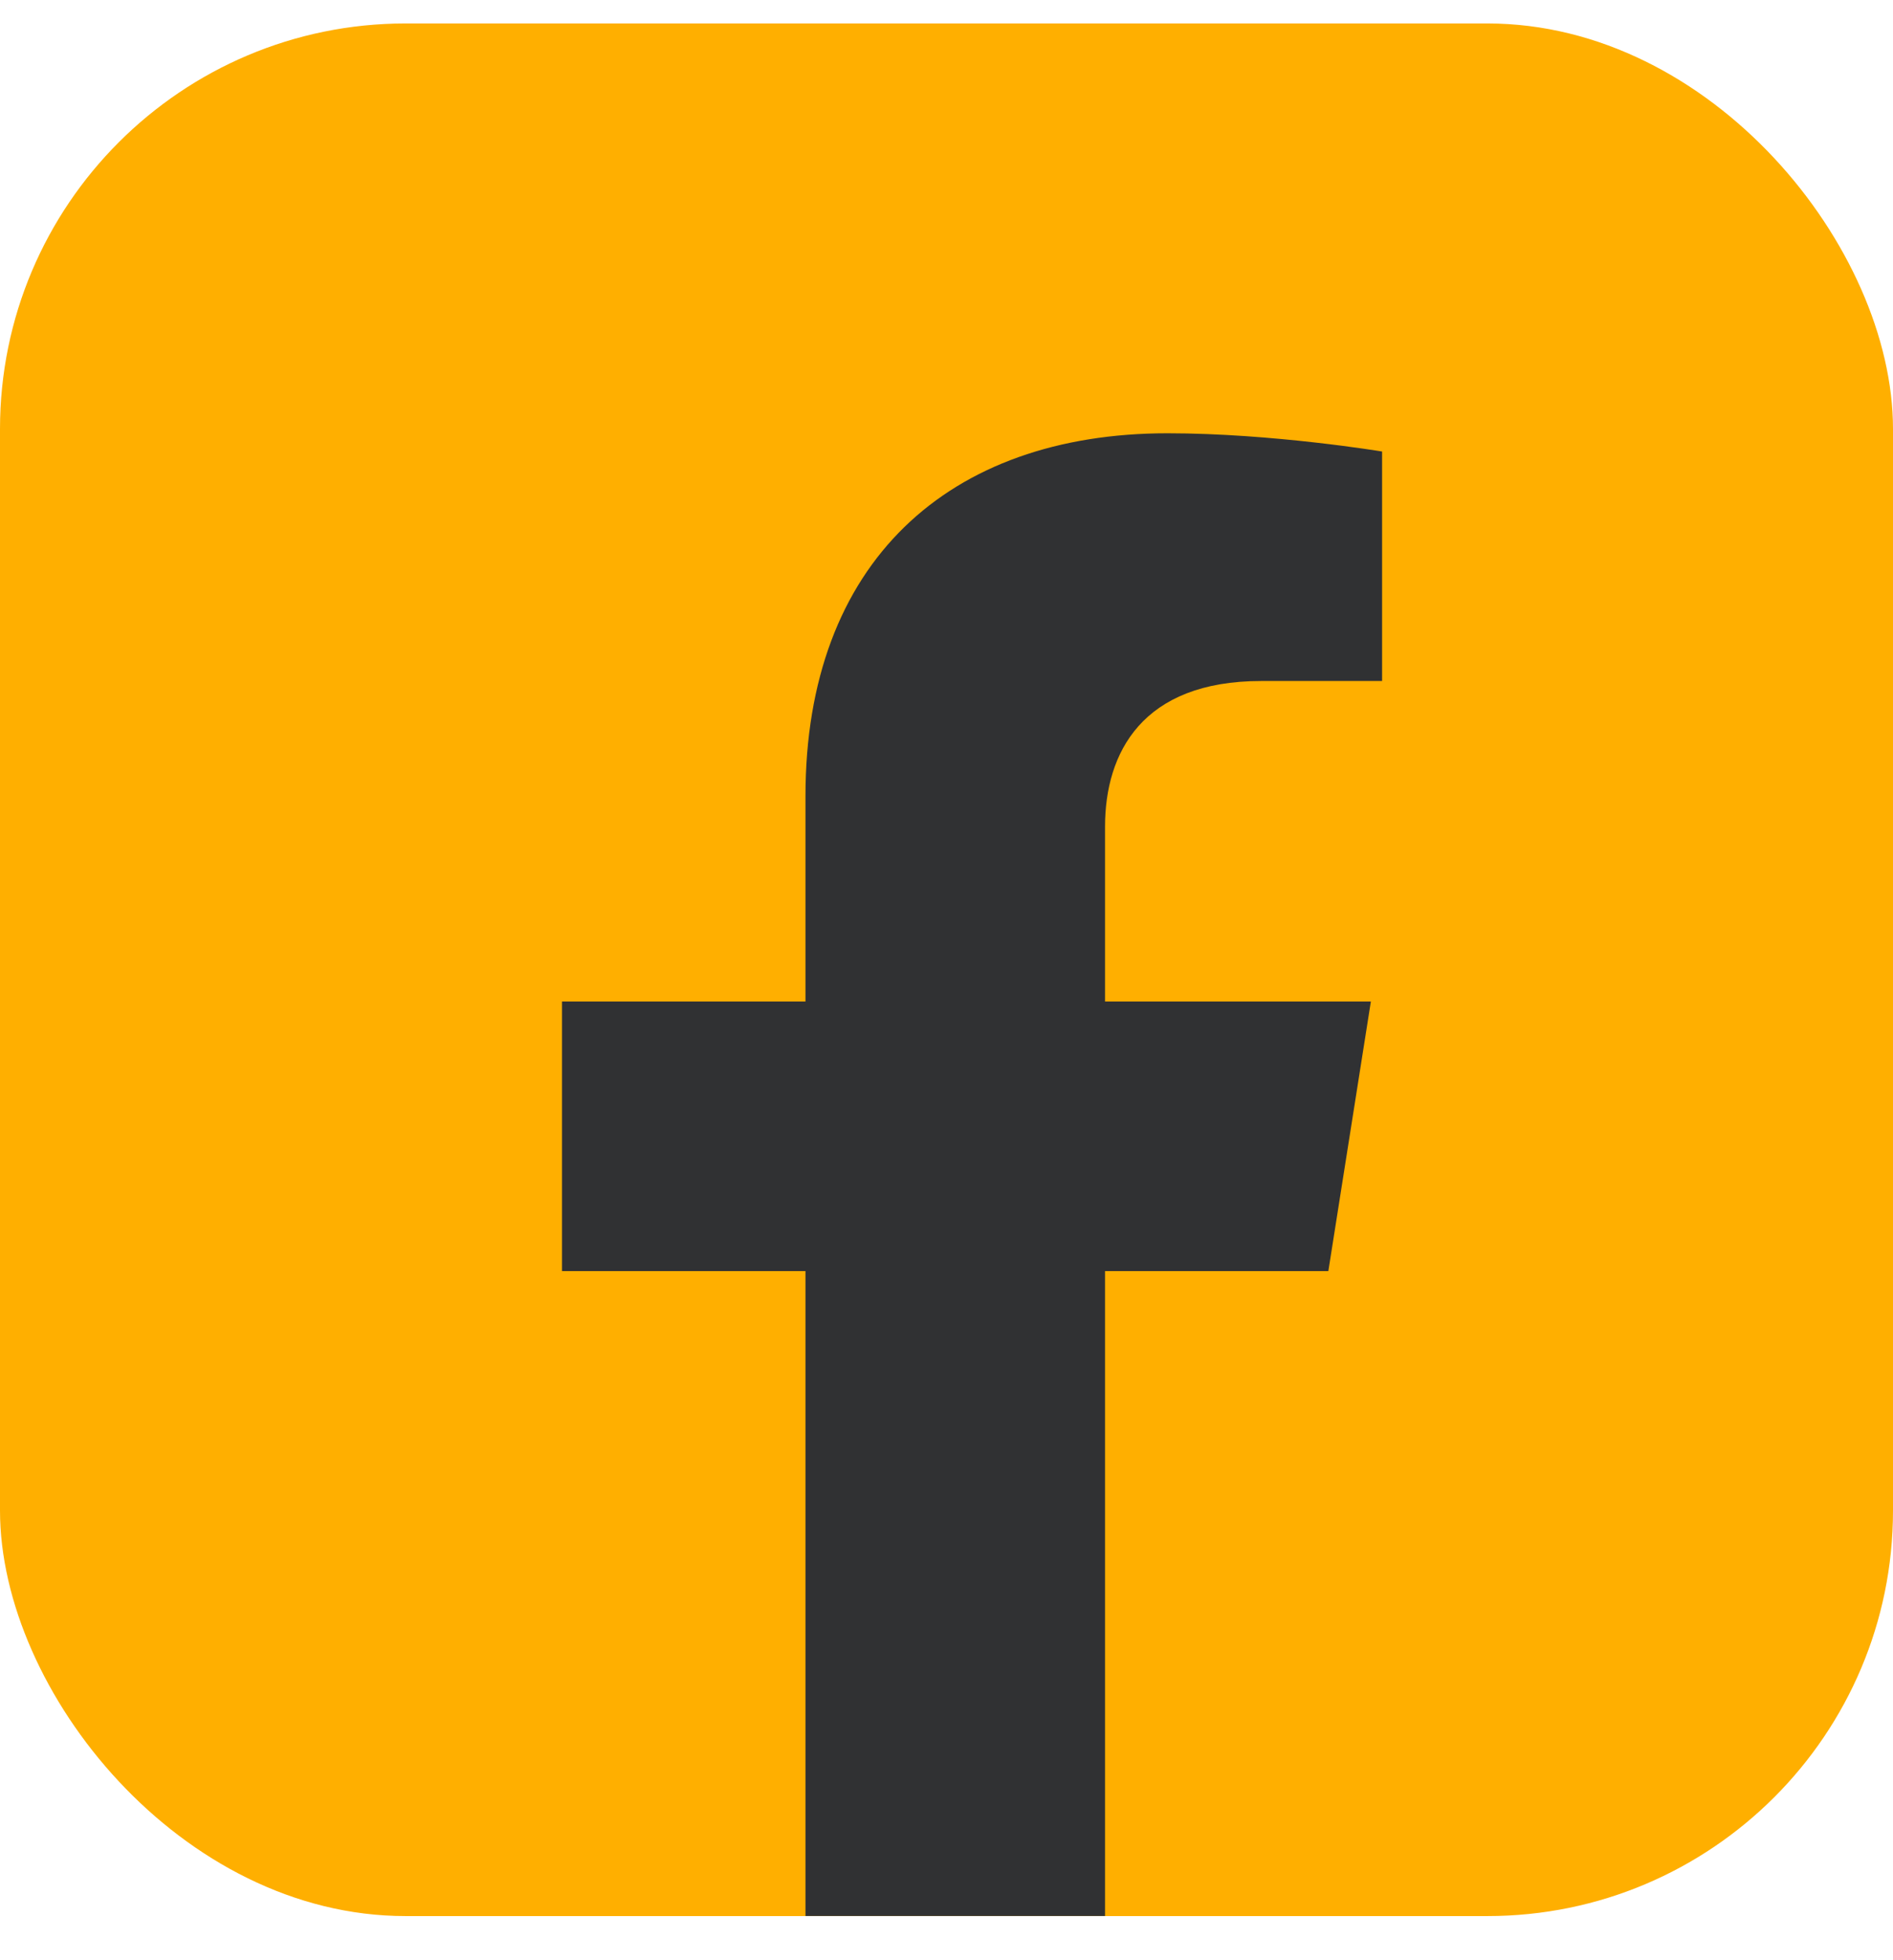
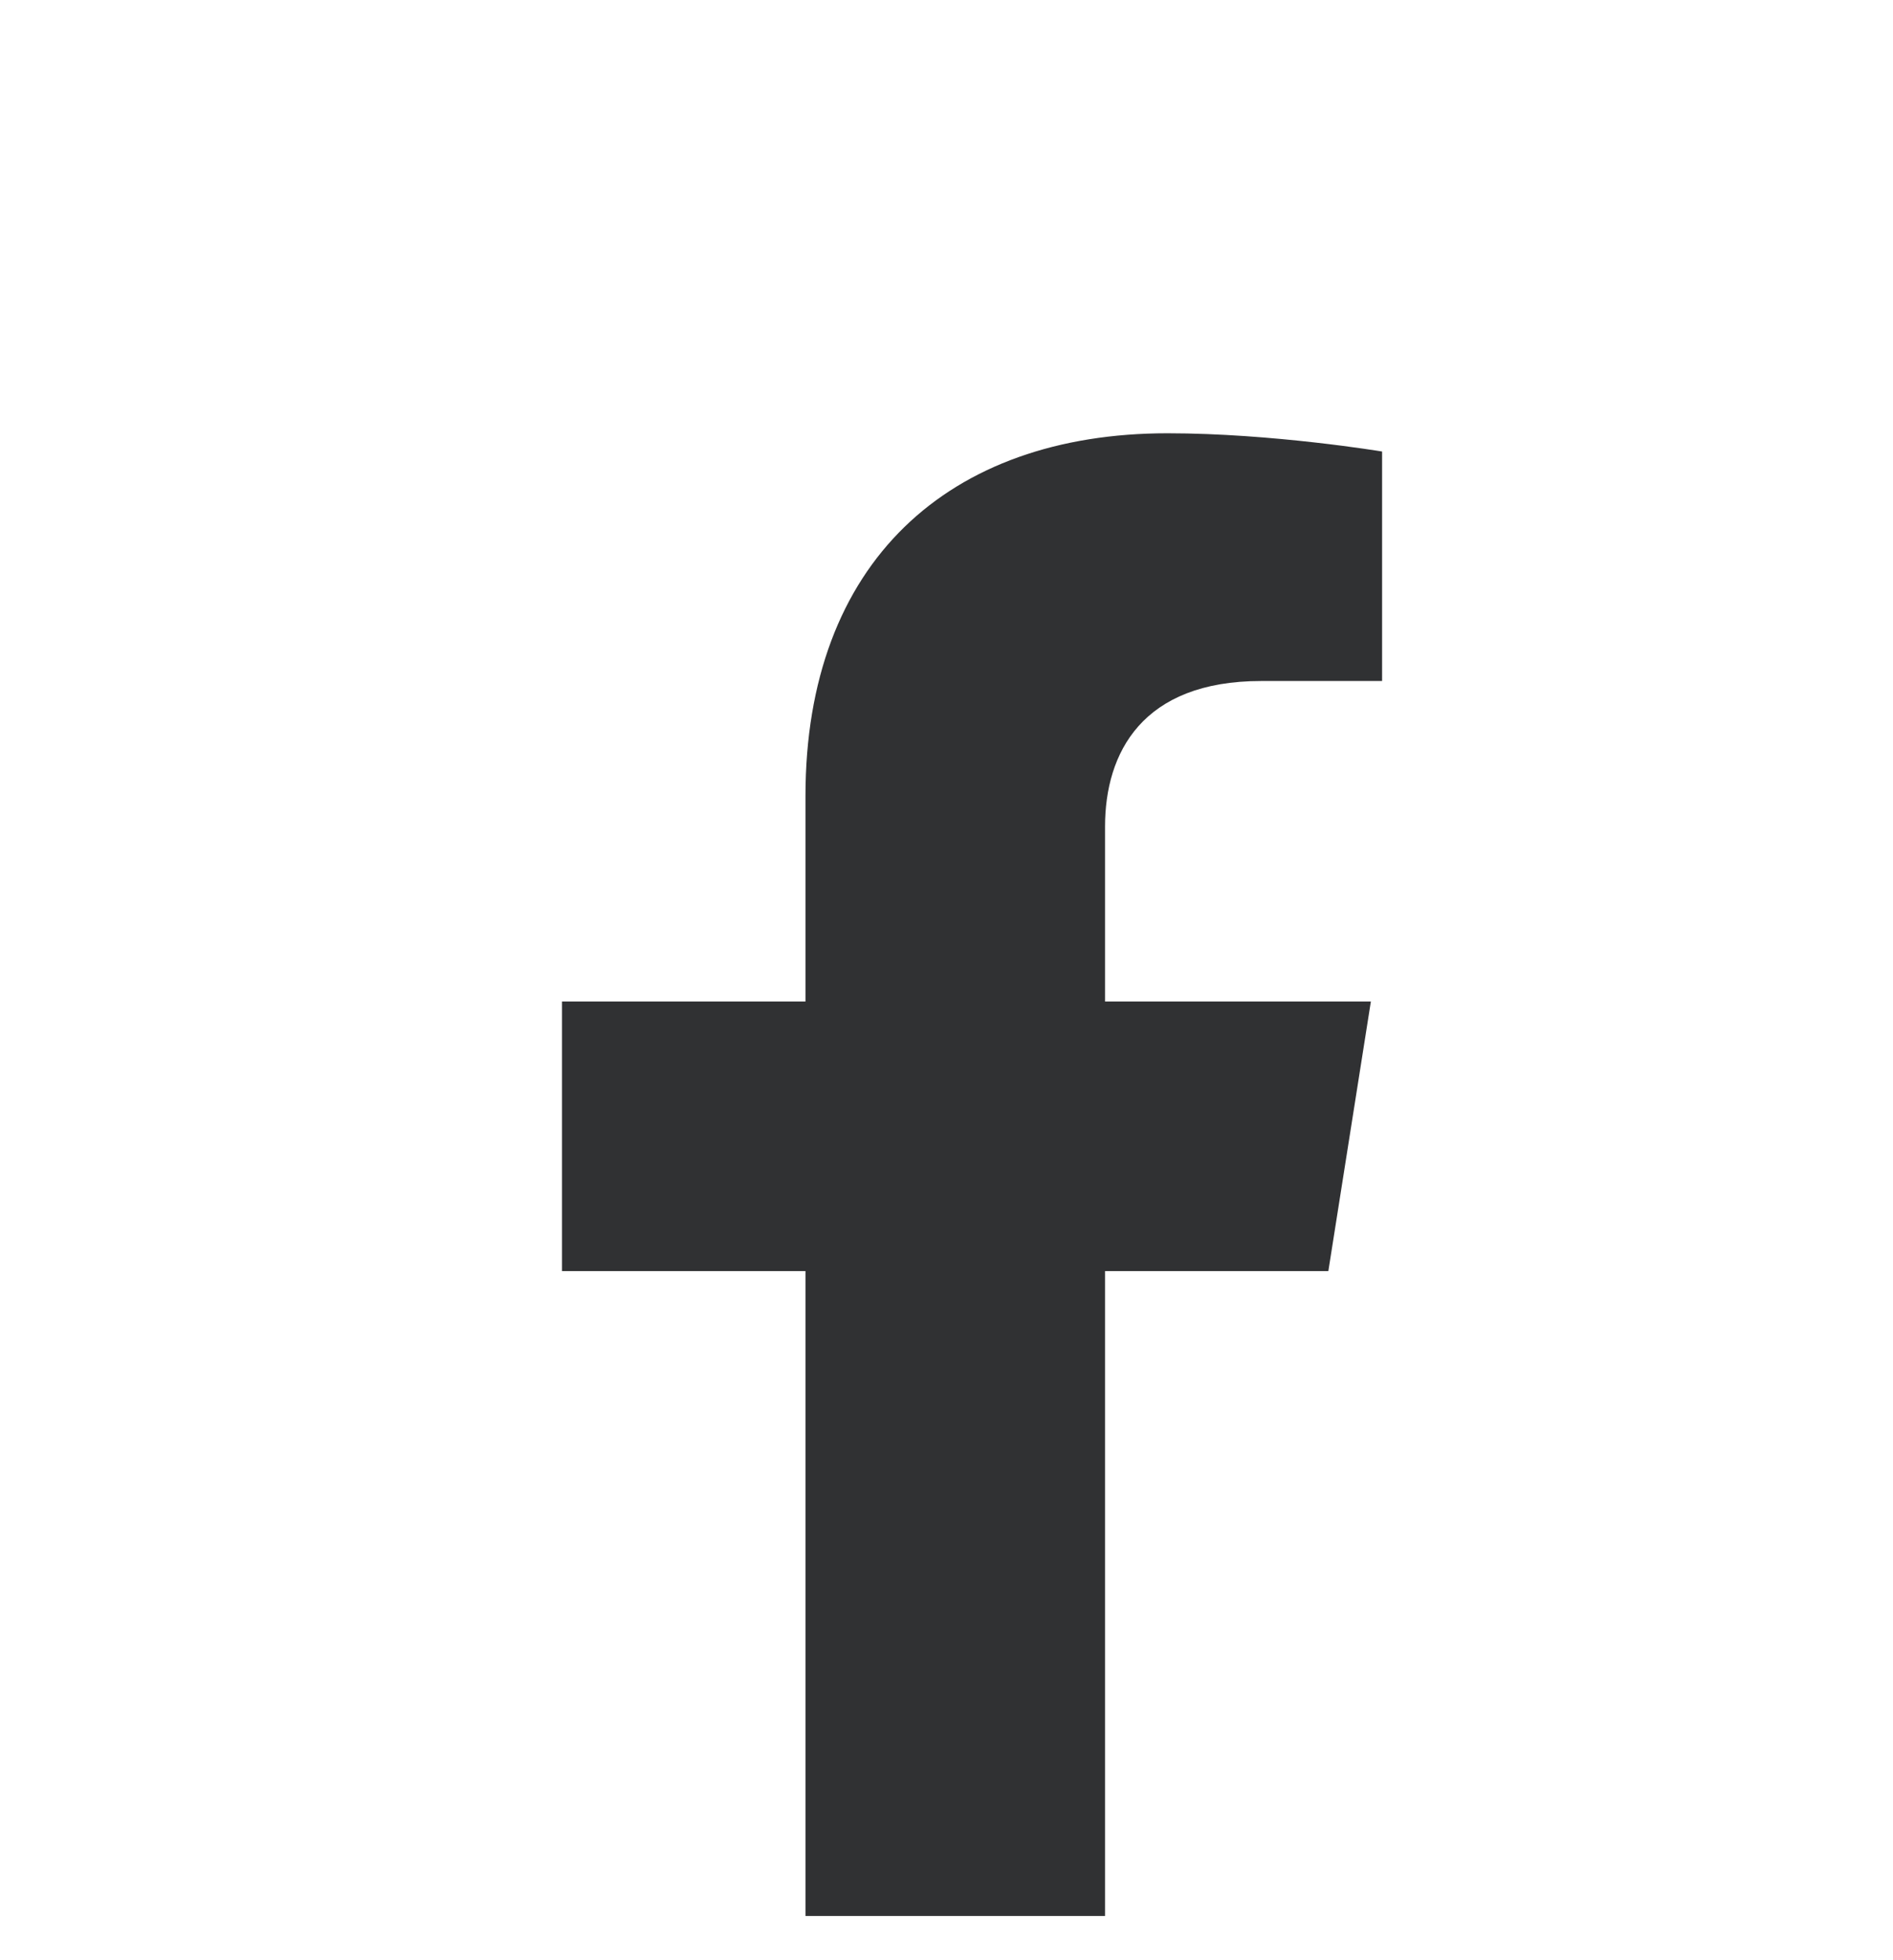
<svg xmlns="http://www.w3.org/2000/svg" width="28" height="29" viewBox="0 0 28 29" fill="none">
-   <rect y="0.347" width="28" height="28" rx="6" fill="#FFAF00" />
  <path fill-rule="evenodd" clip-rule="evenodd" d="M20.277 14.817L19.648 18.805H16.345V28.346H11.914V18.805H8.313V14.817H11.914V11.778C11.914 8.32 14.031 6.41 17.269 6.41C18.821 6.41 20.443 6.68 20.443 6.68V10.075H18.655C16.894 10.075 16.345 11.138 16.345 12.229V14.817H20.277Z" fill="#303133" />
</svg>